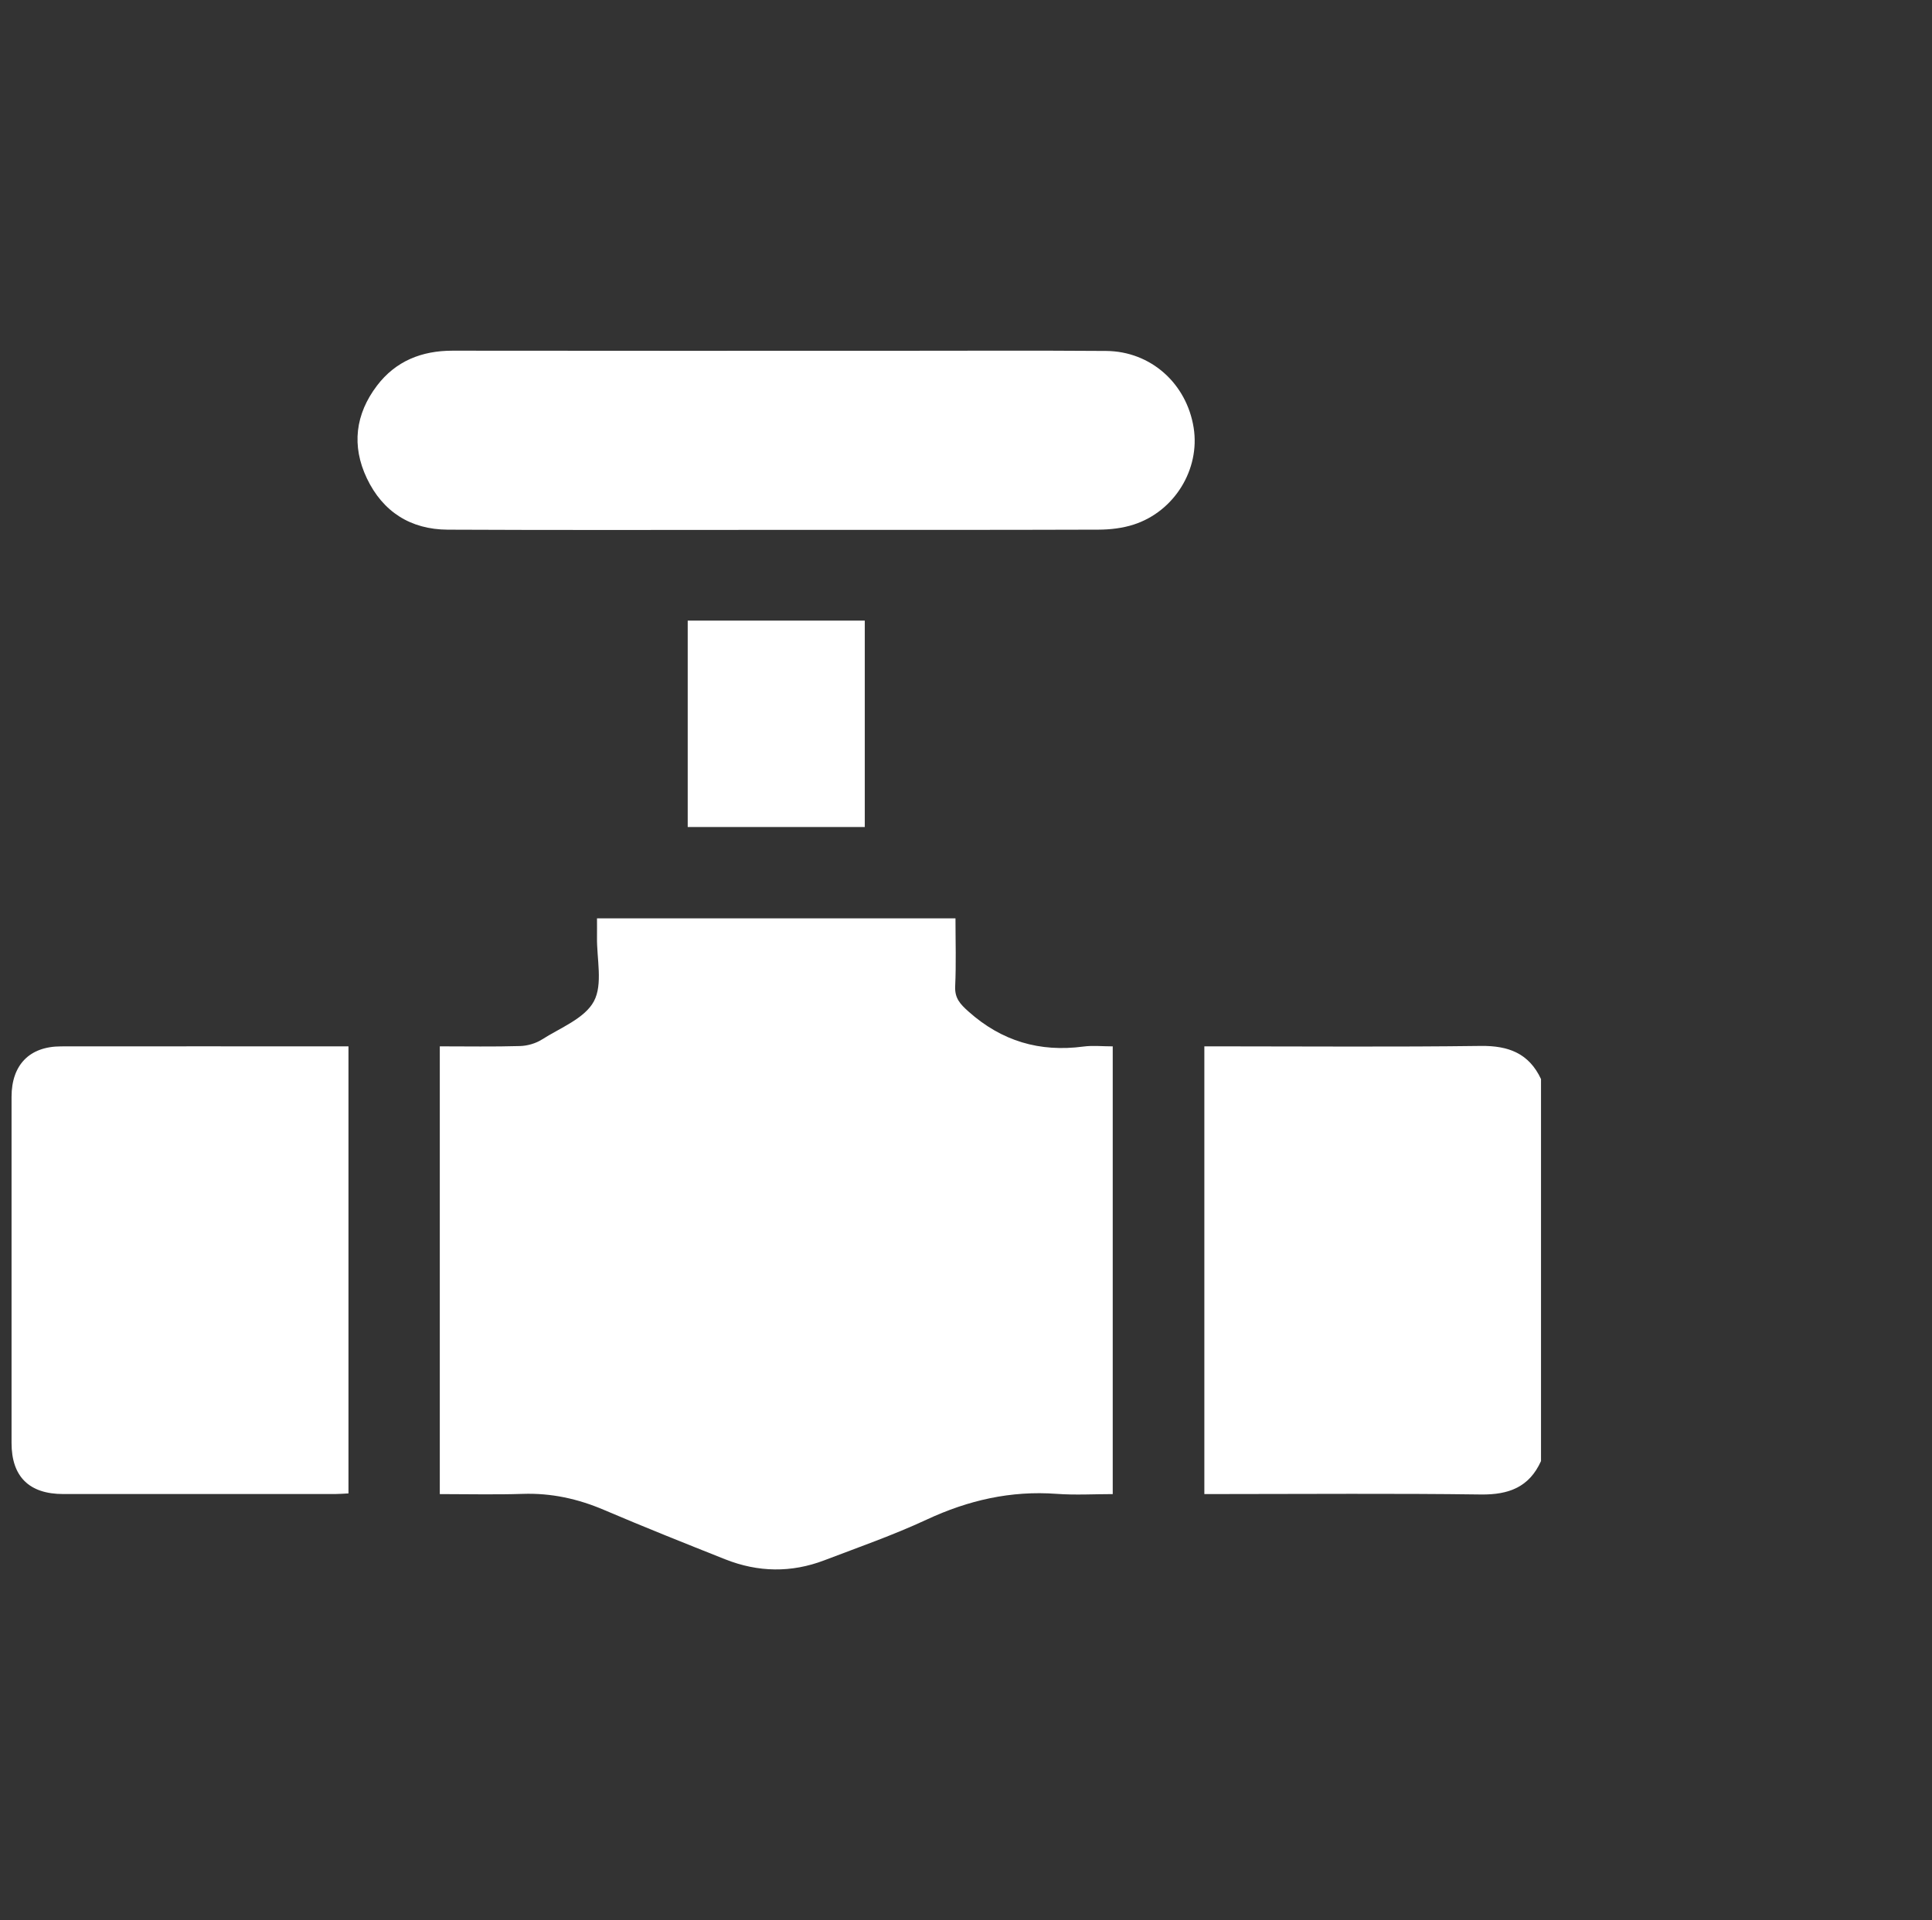
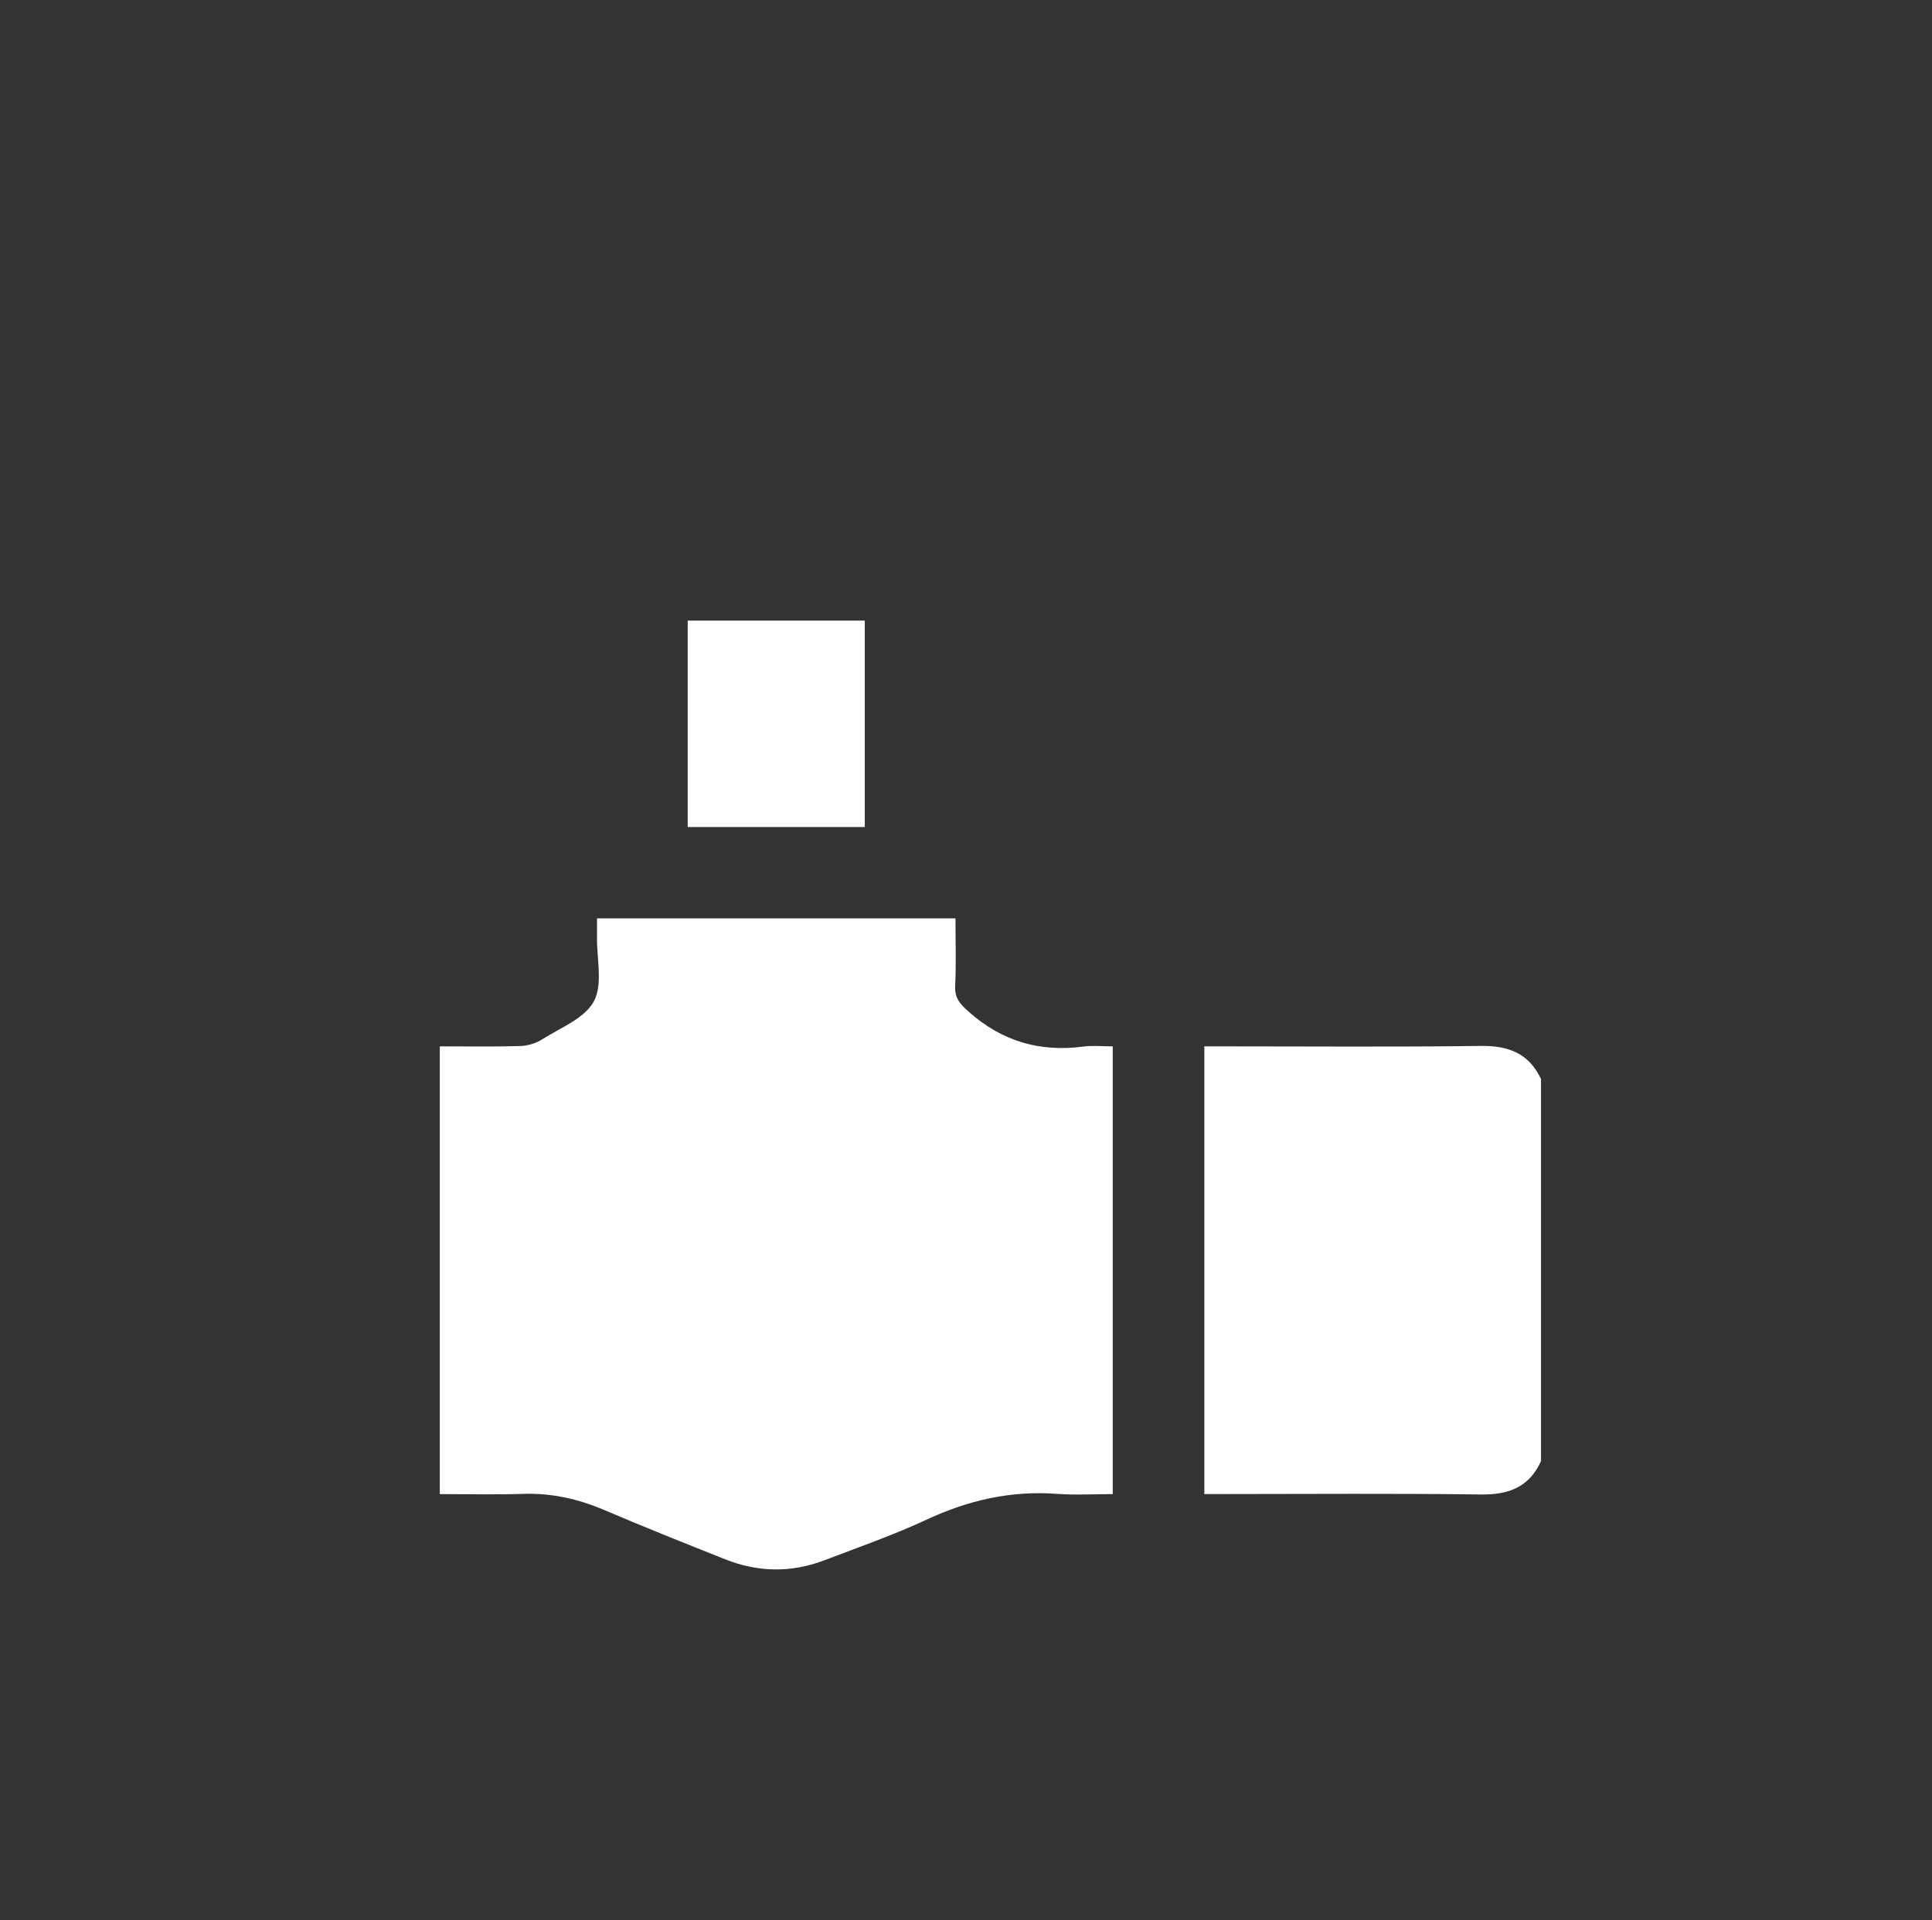
<svg xmlns="http://www.w3.org/2000/svg" width="168" height="167" viewBox="0 0 168 167" fill="none">
  <rect x="0" y="0" width="168" height="167" fill="#333333" stroke="none" />
  <path d="M133.999 127.08C132.978 129.343 131.195 130.014 128.78 129.983C121.253 129.881 113.726 129.946 106.197 129.946H104.726V91.006C105.249 91.006 105.715 91.006 106.178 91.006C113.705 91.006 121.235 91.069 128.762 90.97C131.172 90.939 132.955 91.615 134.001 93.852V127.08H133.999Z" fill="white" />
  <path d="M38.243 91.006C40.638 91.006 42.928 91.047 45.216 90.98C45.861 90.962 46.58 90.756 47.121 90.413C48.722 89.393 50.845 88.579 51.644 87.086C52.441 85.596 51.881 83.382 51.913 81.486C51.92 80.976 51.913 80.469 51.913 79.876H83.085C83.085 81.835 83.15 83.809 83.059 85.775C83.009 86.816 83.486 87.323 84.215 87.976C87.103 90.556 90.406 91.529 94.214 91.024C95.018 90.917 95.849 91.008 96.759 91.008V129.949C95.141 129.949 93.506 130.047 91.887 129.928C87.9 129.634 84.199 130.482 80.586 132.165C77.695 133.512 74.665 134.568 71.68 135.707C68.809 136.805 65.918 136.753 63.07 135.624C59.538 134.222 56.007 132.812 52.514 131.322C50.244 130.354 47.933 129.847 45.458 129.93C43.084 130.008 40.708 129.949 38.243 129.949V91.008V91.006Z" fill="white" />
-   <path d="M30.302 91.007V129.89C29.873 129.91 29.498 129.944 29.121 129.944C21.248 129.947 13.372 129.949 5.499 129.944C2.532 129.944 1.004 128.43 1.004 125.497C0.999 115.464 0.999 105.435 1.004 95.403C1.004 92.617 2.566 91.012 5.298 91.009C13.302 90.999 21.308 91.007 29.311 91.007C29.608 91.007 29.902 91.007 30.302 91.007Z" fill="white" />
-   <path d="M67.489 46.086C57.971 46.086 48.453 46.115 38.935 46.068C35.713 46.053 33.29 44.521 31.9 41.6C30.557 38.775 30.898 36.023 32.78 33.544C34.406 31.404 36.663 30.501 39.346 30.501C52.11 30.519 64.871 30.509 77.635 30.509C83.821 30.509 90.008 30.478 96.194 30.524C100.07 30.556 103.185 33.354 103.797 37.206C104.367 40.806 102.136 44.479 98.578 45.626C97.613 45.938 96.546 46.063 95.525 46.066C86.182 46.097 76.835 46.084 67.492 46.084L67.489 46.086Z" fill="white" />
  <path d="M75.199 71.93H59.801V53.978H75.199V71.93Z" fill="white" />
</svg>